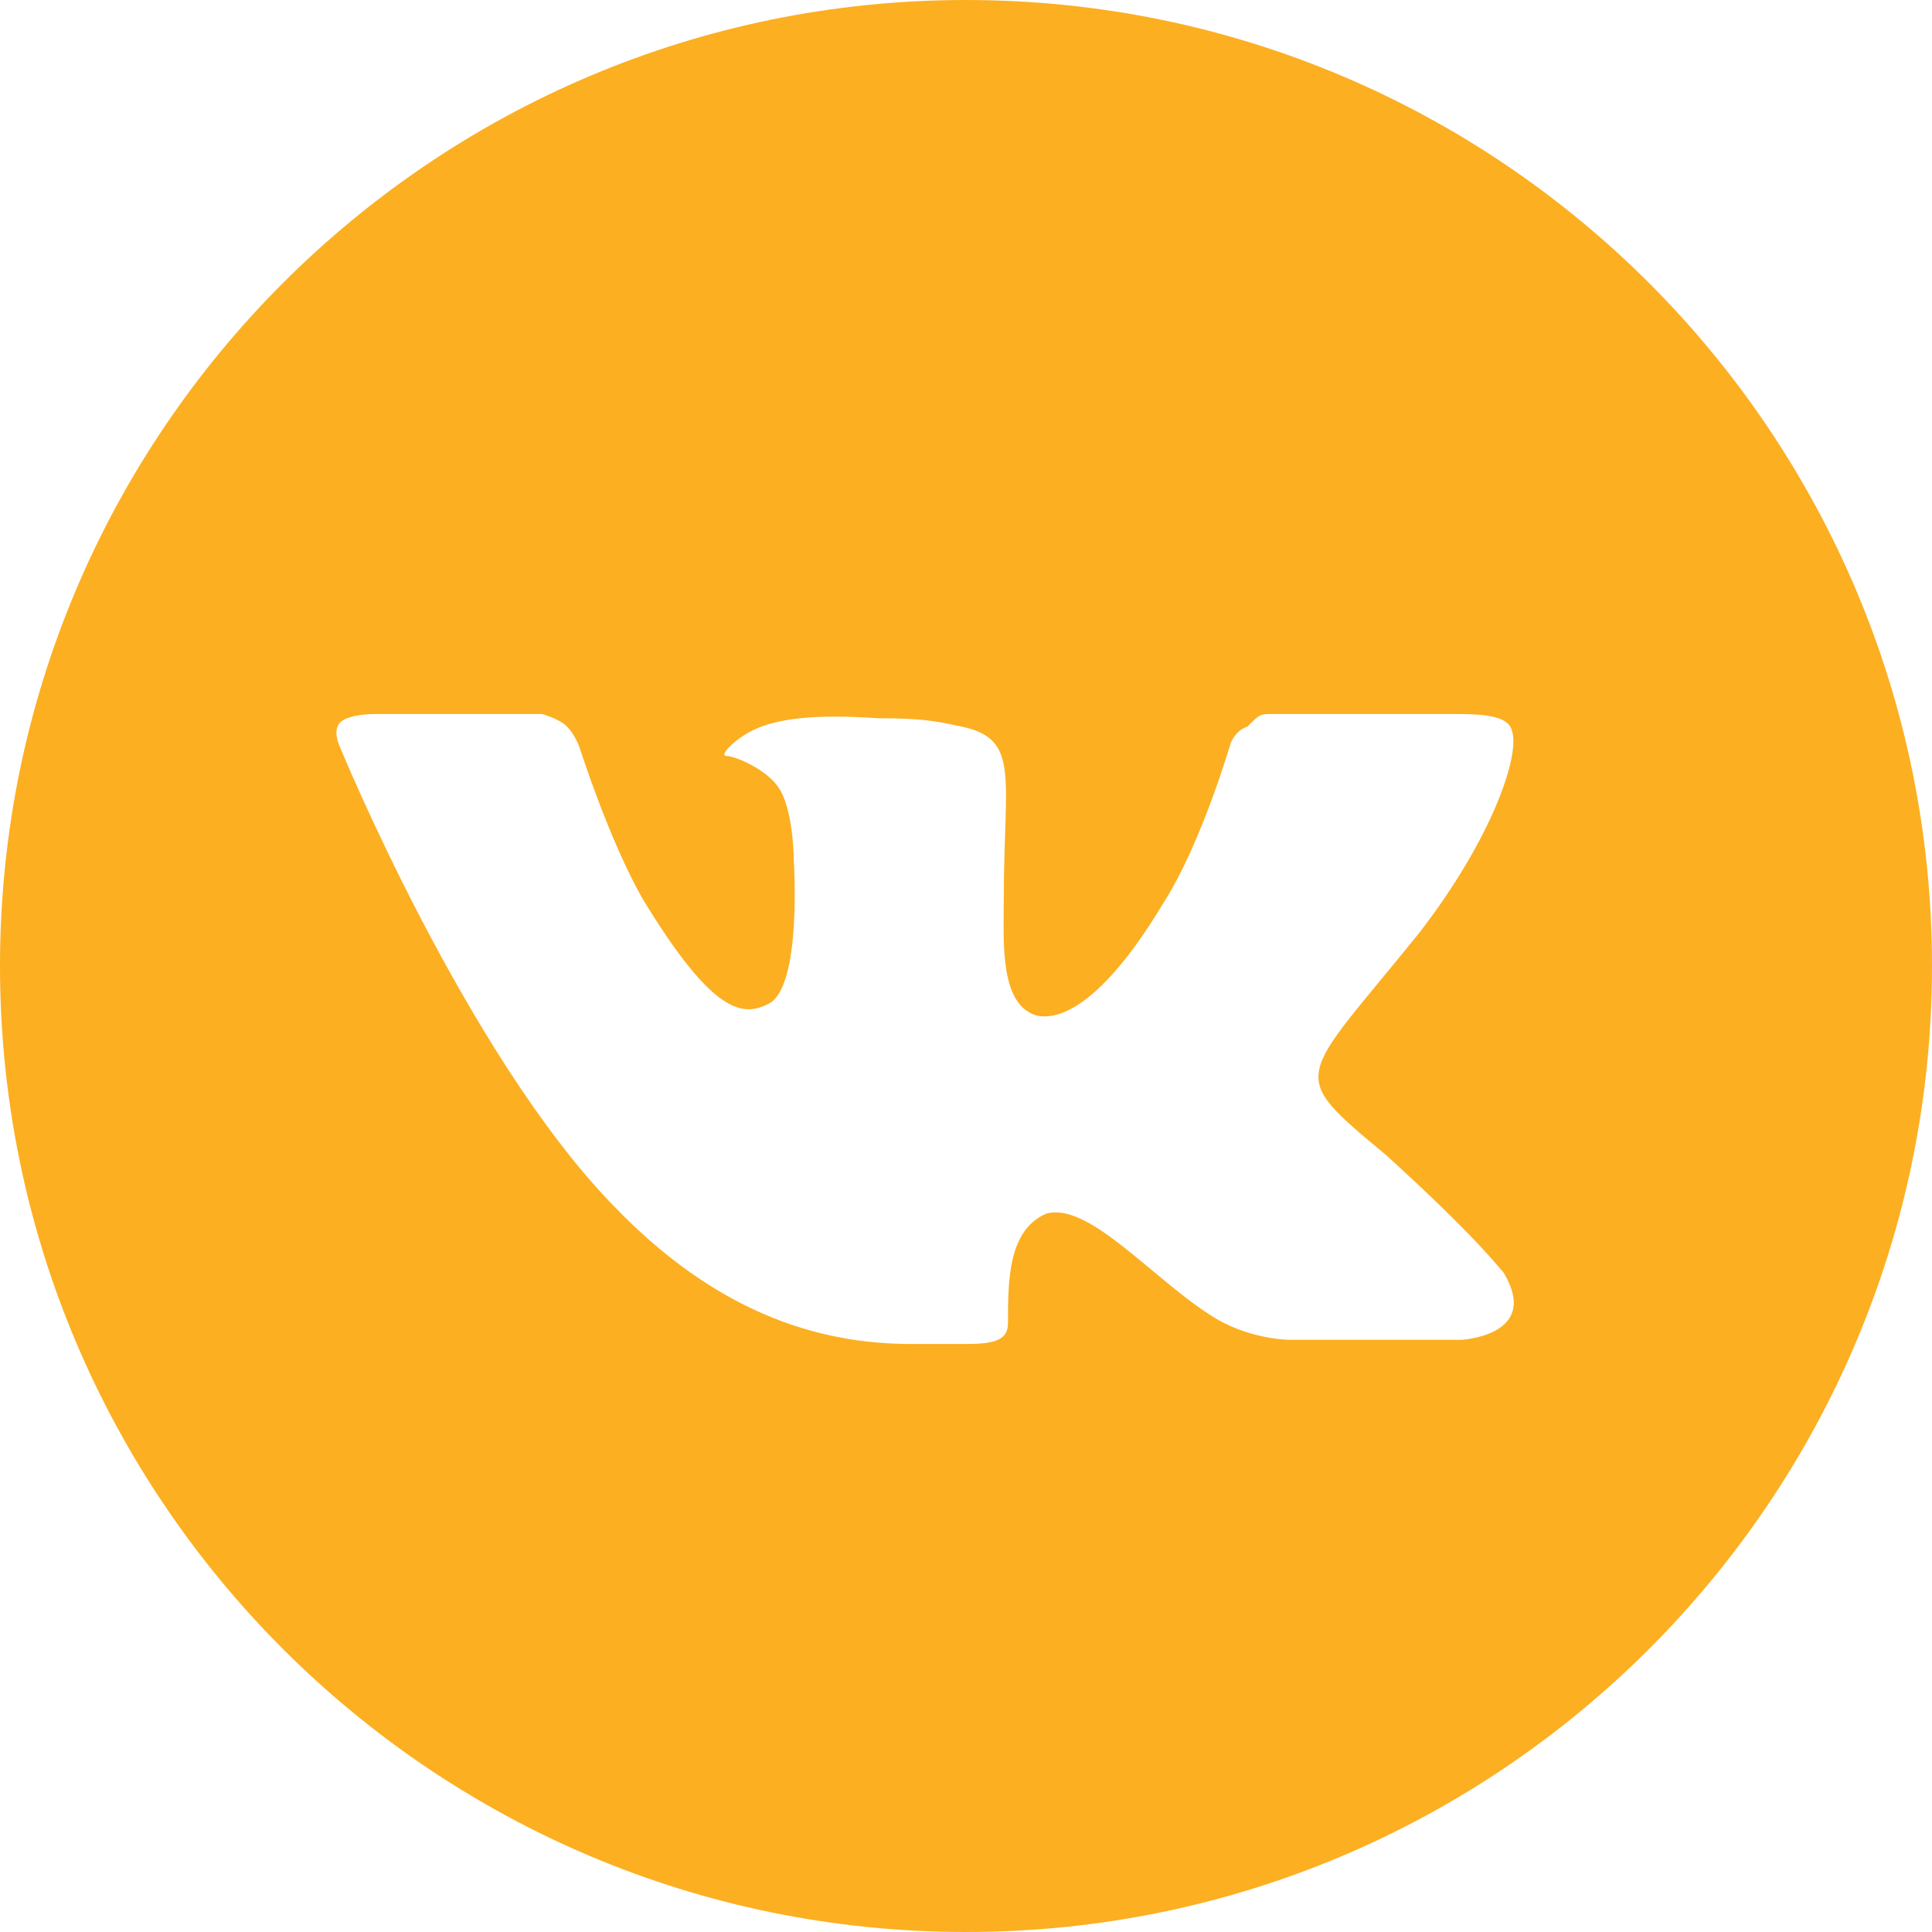
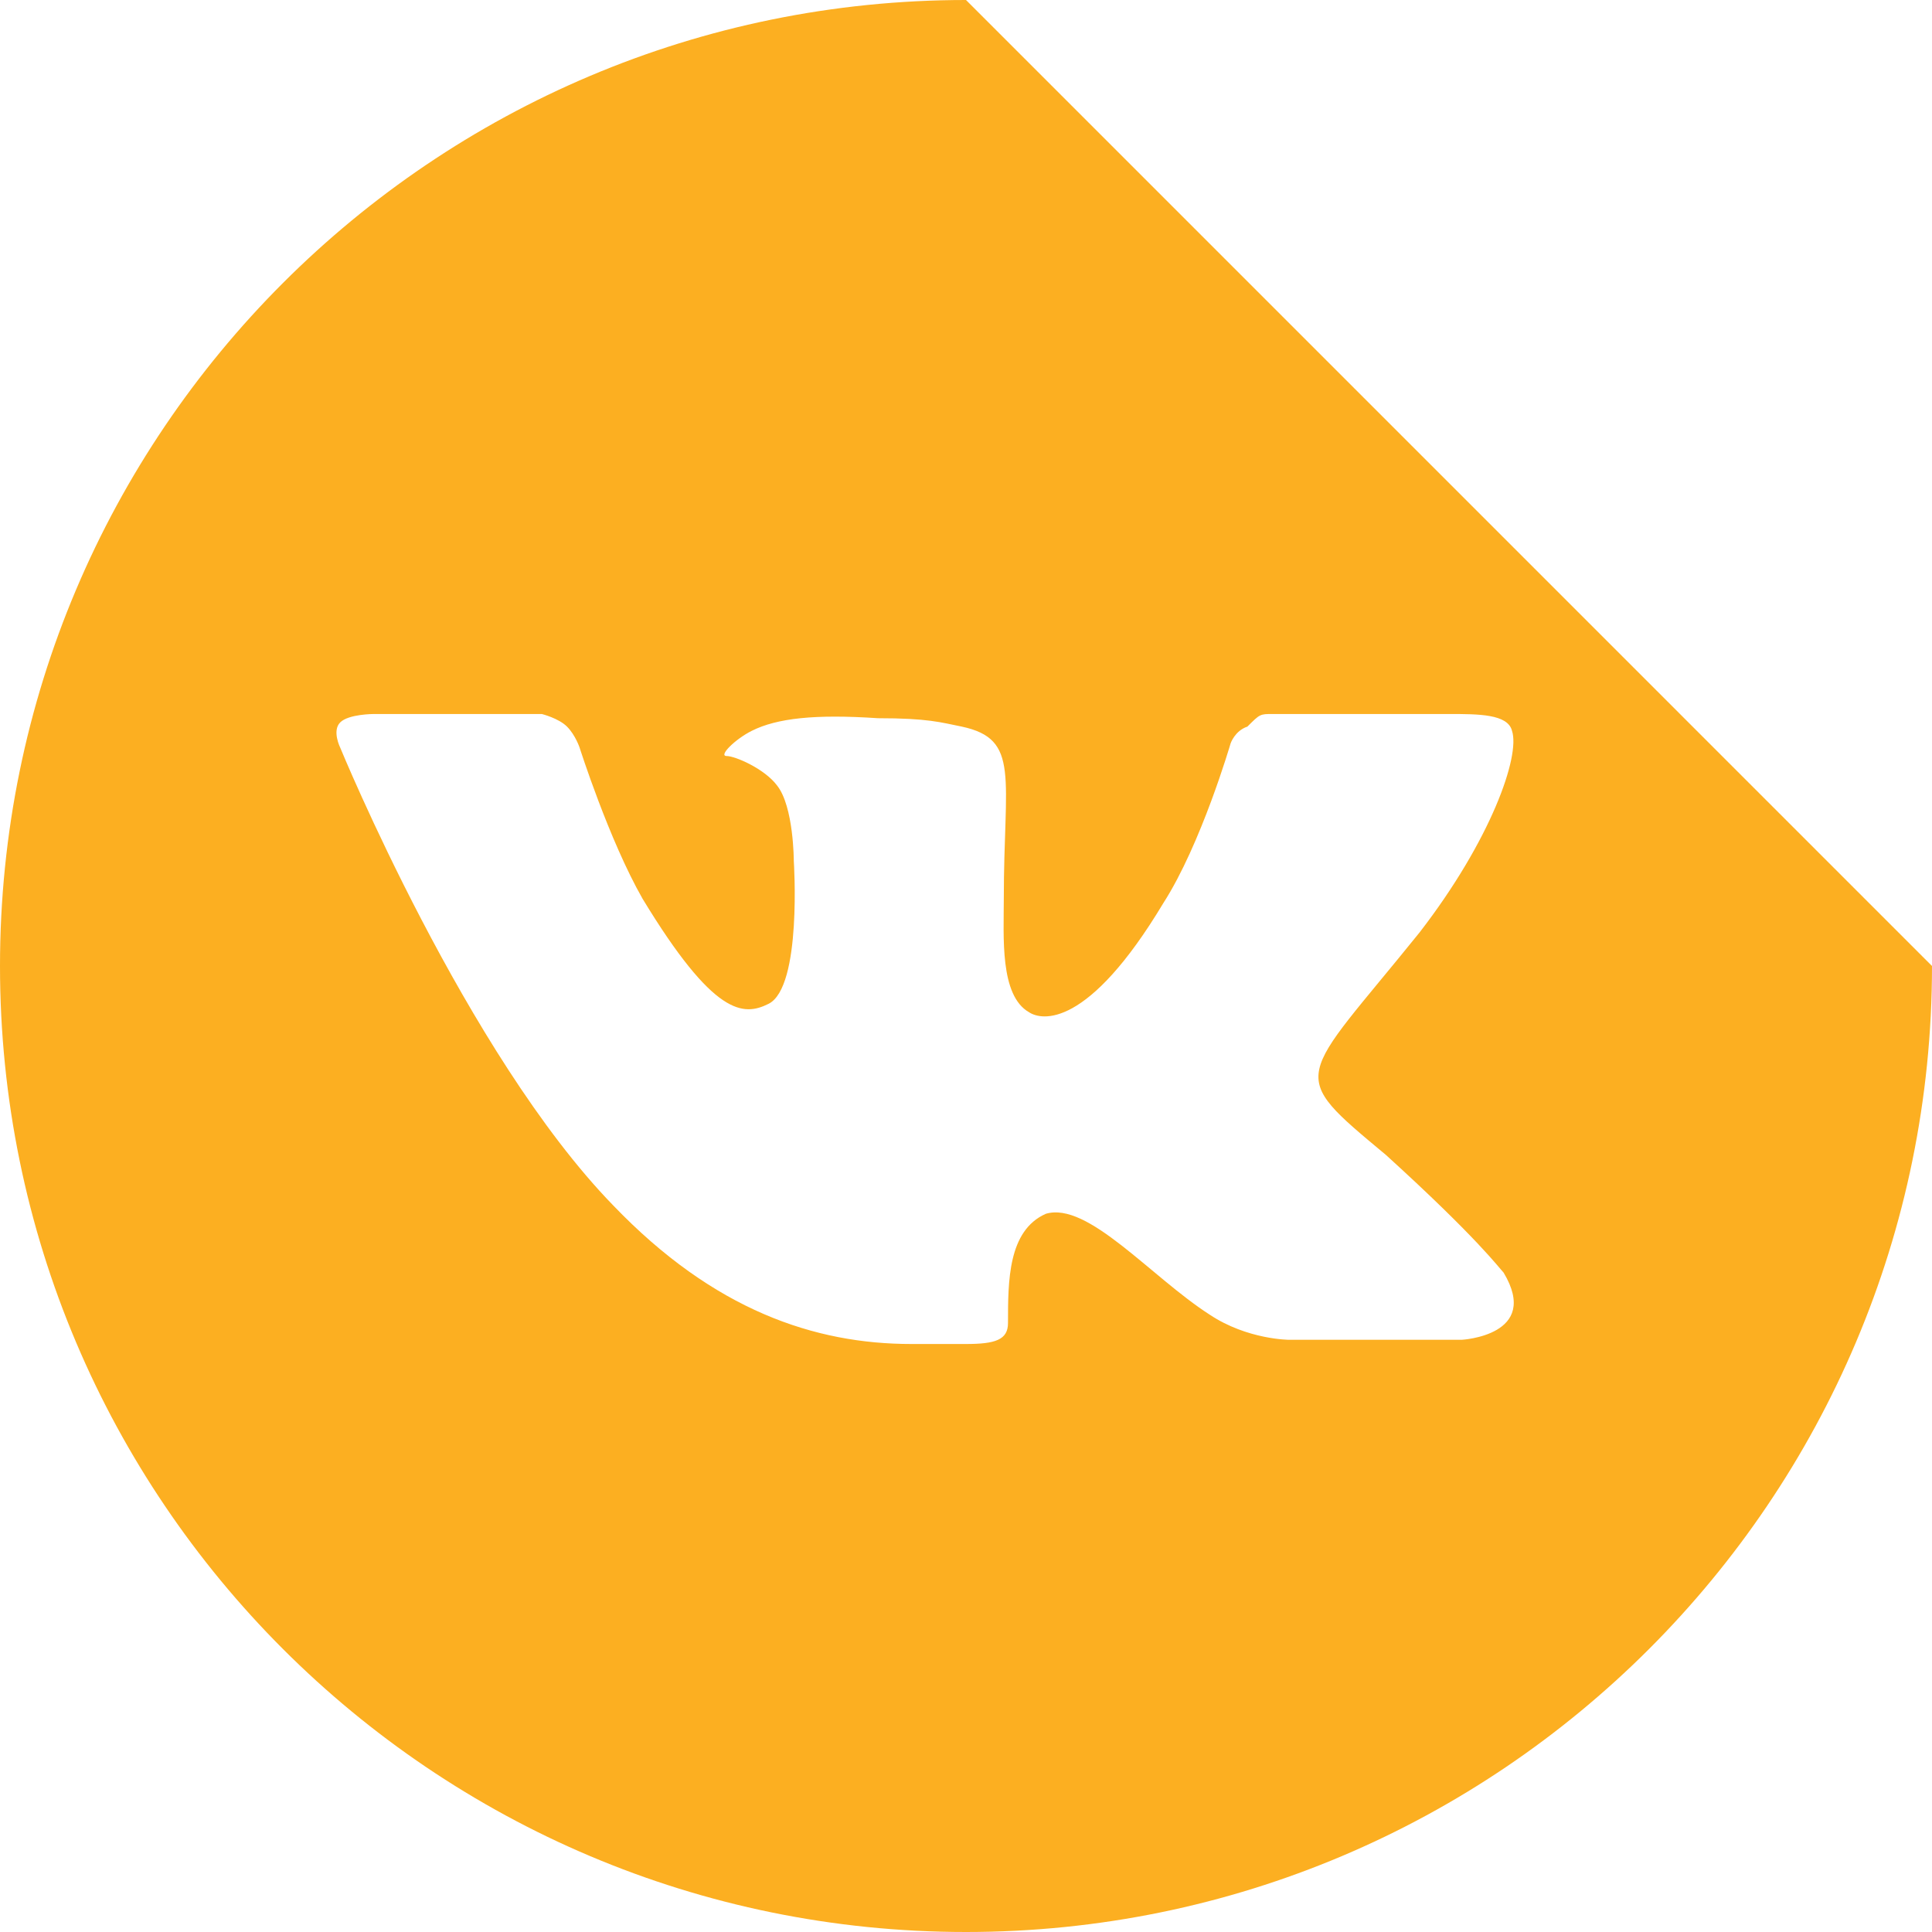
<svg xmlns="http://www.w3.org/2000/svg" id="Слой_1" x="0px" y="0px" viewBox="0 0 46 46" style="enable-background:new 0 0 46 46;" xml:space="preserve">
  <style type="text/css"> .st0{fill:#FCAF21;} </style>
-   <path class="st0" d="M23,0C10.3,0,0,10.3,0,23s10.3,23,23,23c12.7,0,23-10.3,23-23S35.7,0,23,0z M33,27.5c2.2,2,2.7,2.7,2.8,2.8 c0.9,1.5-1,1.6-1,1.6h-4.1c0,0-1,0-1.9-0.6c-1.4-0.9-2.9-2.7-3.9-2.4C24,29.3,24,30.5,24,31.5c0,0.4-0.3,0.5-1,0.5s-1,0-1.3,0 c-2.3,0-4.7-0.8-7.1-3.3c-3.5-3.6-6.5-10.9-6.5-10.9s-0.2-0.4,0-0.6C8.3,17,8.9,17,8.9,17l4,0c0,0,0.4,0.1,0.6,0.3 c0.2,0.2,0.3,0.5,0.3,0.5s0.7,2.2,1.5,3.6c1.7,2.8,2.4,2.8,3,2.5c0.8-0.4,0.6-3.4,0.6-3.4s0-1.3-0.4-1.8c-0.3-0.4-1-0.7-1.2-0.7 c-0.2,0,0.2-0.4,0.6-0.6c0.6-0.3,1.5-0.4,3-0.3c1.2,0,1.5,0.1,2,0.2c1.4,0.3,1,1.2,1,4.1c0,0.9-0.1,2.3,0.6,2.7 c0.3,0.2,1.4,0.4,3.2-2.6c0.9-1.4,1.6-3.8,1.6-3.8s0.1-0.3,0.4-0.4C30,17,30,17,30.3,17s3.5,0,4.2,0c0.7,0,1.4,0,1.5,0.4 c0.2,0.6-0.5,2.6-2.2,4.8C30.9,25.8,30.6,25.5,33,27.5z" />
+   <path class="st0" d="M23,0C10.3,0,0,10.3,0,23s10.3,23,23,23c12.7,0,23-10.3,23-23z M33,27.5c2.2,2,2.7,2.7,2.8,2.8 c0.9,1.5-1,1.6-1,1.6h-4.1c0,0-1,0-1.9-0.6c-1.4-0.9-2.9-2.7-3.9-2.4C24,29.3,24,30.5,24,31.5c0,0.4-0.3,0.5-1,0.5s-1,0-1.3,0 c-2.3,0-4.7-0.8-7.1-3.3c-3.5-3.6-6.5-10.9-6.5-10.9s-0.2-0.4,0-0.6C8.3,17,8.9,17,8.9,17l4,0c0,0,0.4,0.1,0.6,0.3 c0.2,0.2,0.3,0.5,0.3,0.5s0.7,2.2,1.5,3.6c1.7,2.8,2.4,2.8,3,2.5c0.8-0.4,0.6-3.4,0.6-3.4s0-1.3-0.4-1.8c-0.3-0.4-1-0.7-1.2-0.7 c-0.2,0,0.2-0.4,0.6-0.6c0.6-0.3,1.5-0.4,3-0.3c1.2,0,1.5,0.1,2,0.2c1.4,0.3,1,1.2,1,4.1c0,0.9-0.1,2.3,0.6,2.7 c0.3,0.2,1.4,0.4,3.2-2.6c0.9-1.4,1.6-3.8,1.6-3.8s0.1-0.3,0.4-0.4C30,17,30,17,30.3,17s3.5,0,4.2,0c0.7,0,1.4,0,1.5,0.4 c0.2,0.6-0.5,2.6-2.2,4.8C30.9,25.8,30.6,25.5,33,27.5z" />
</svg>